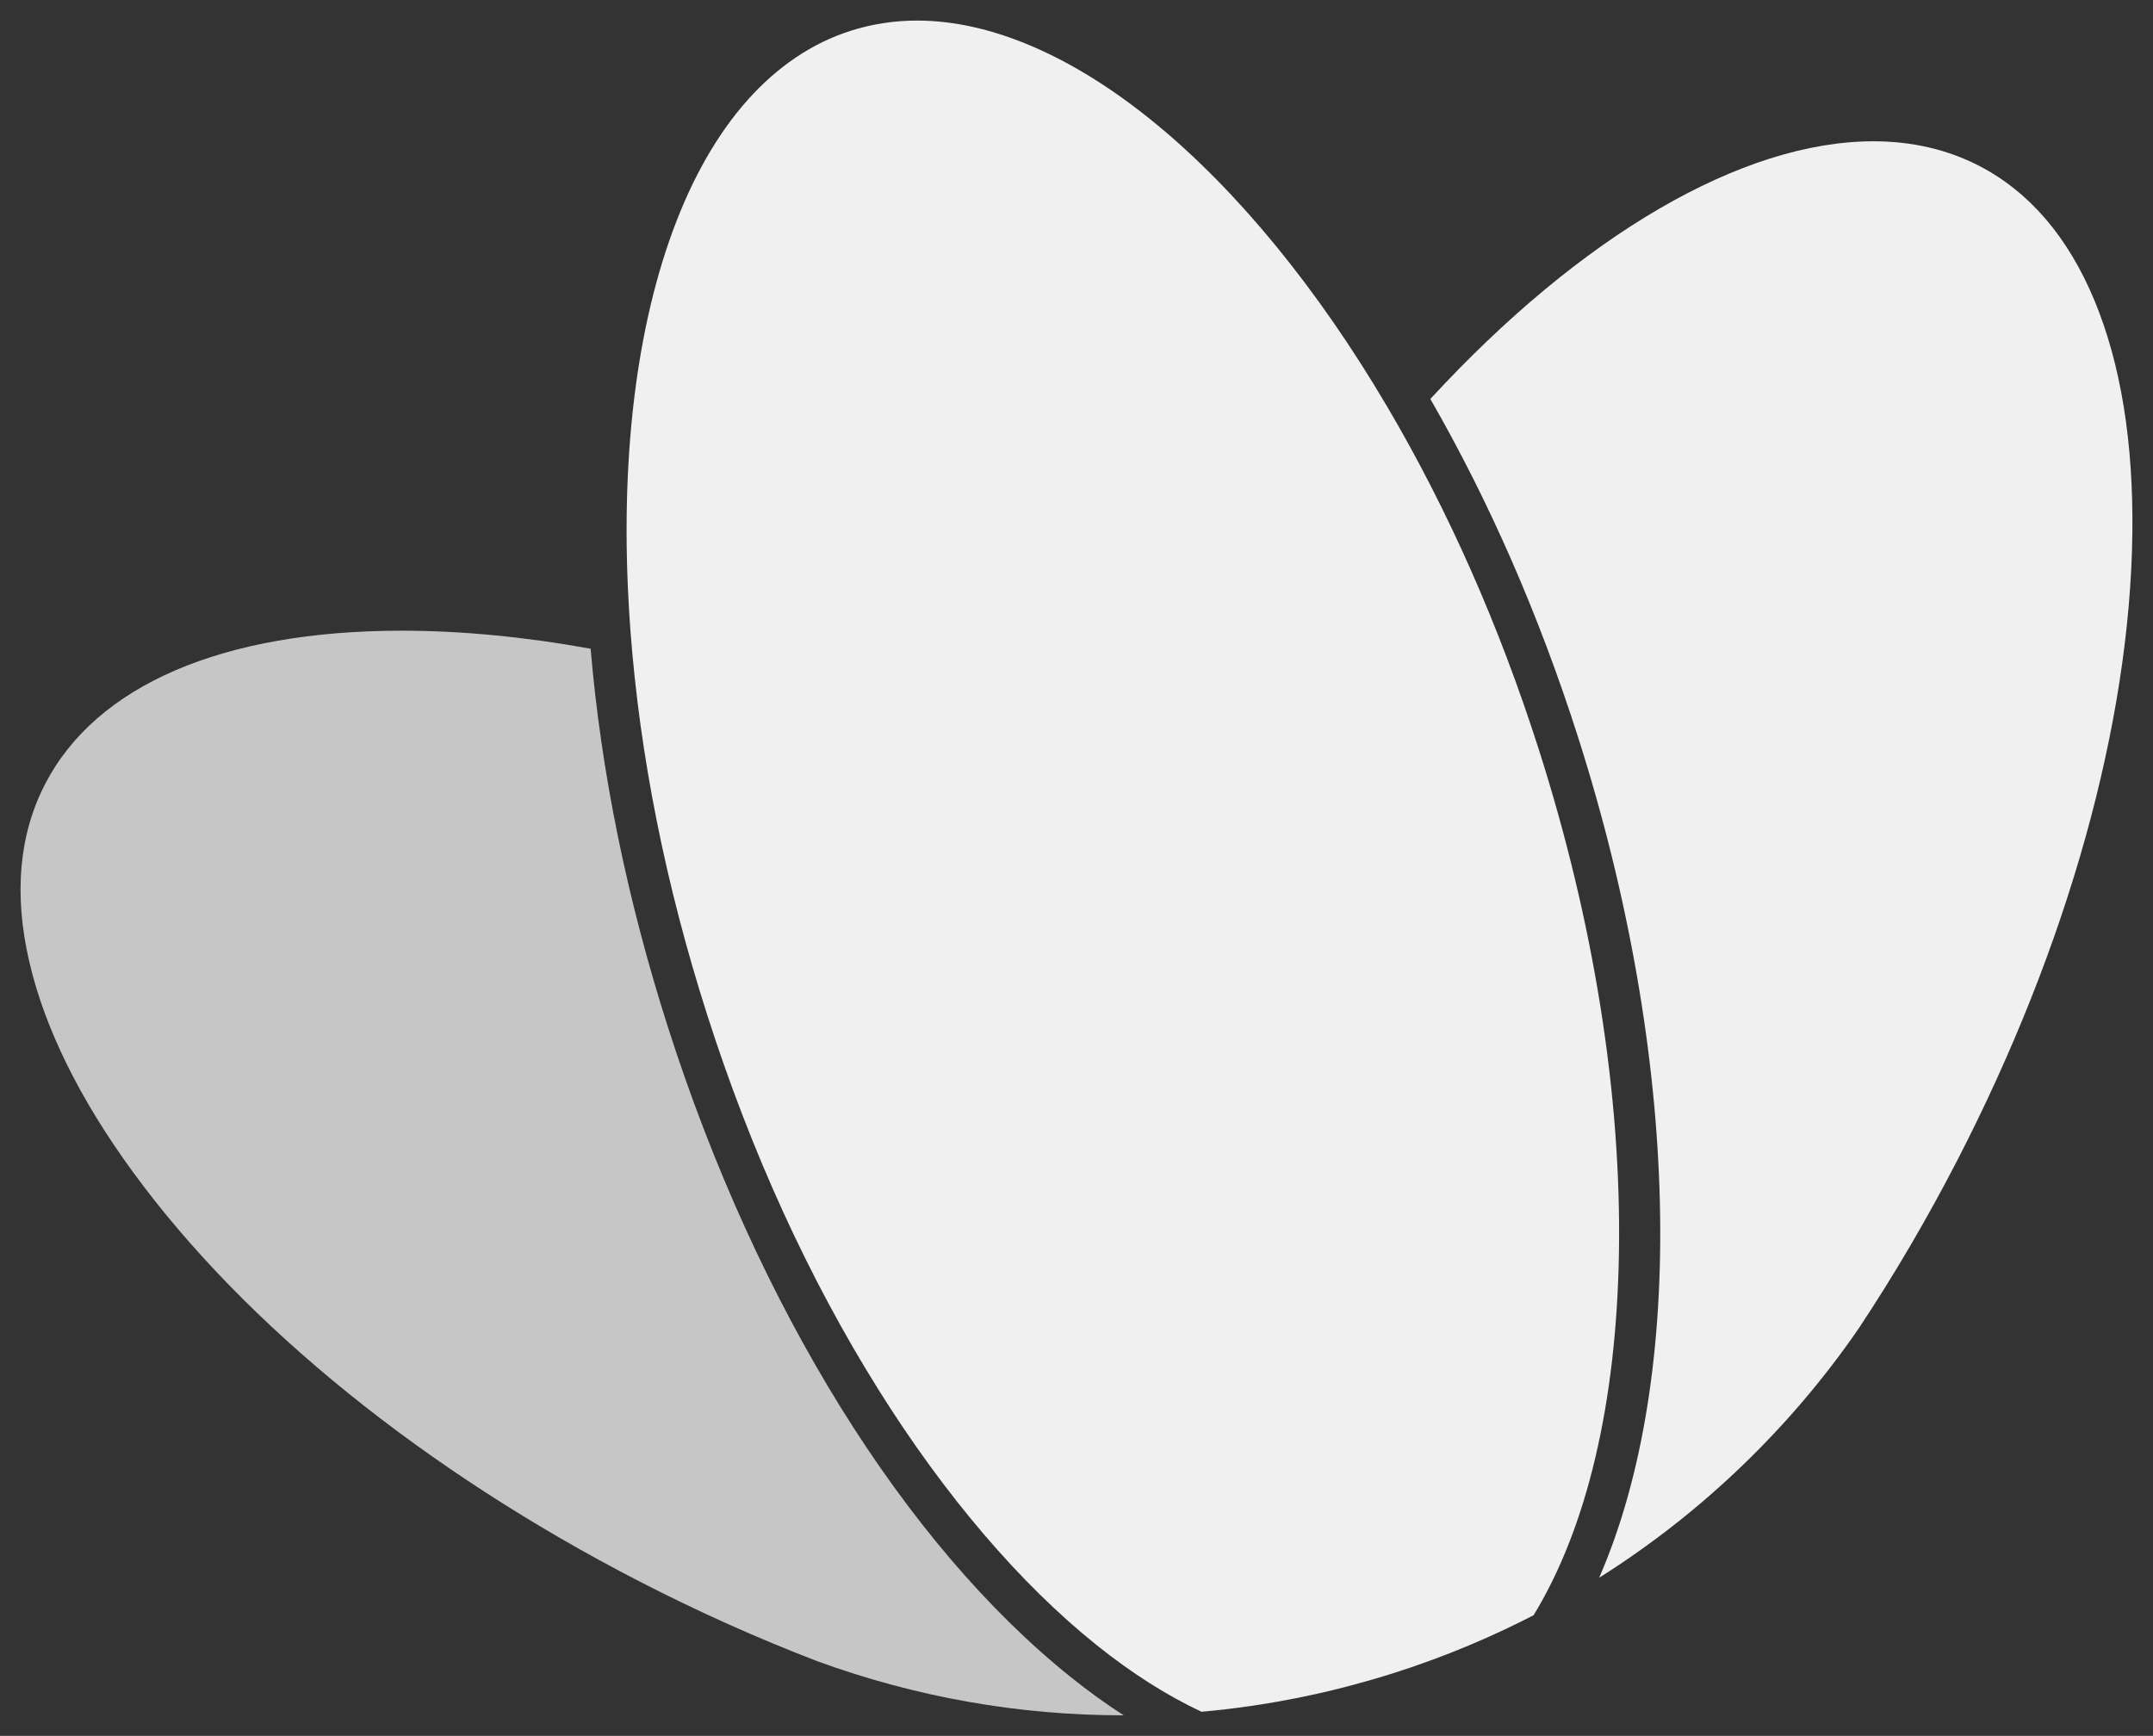
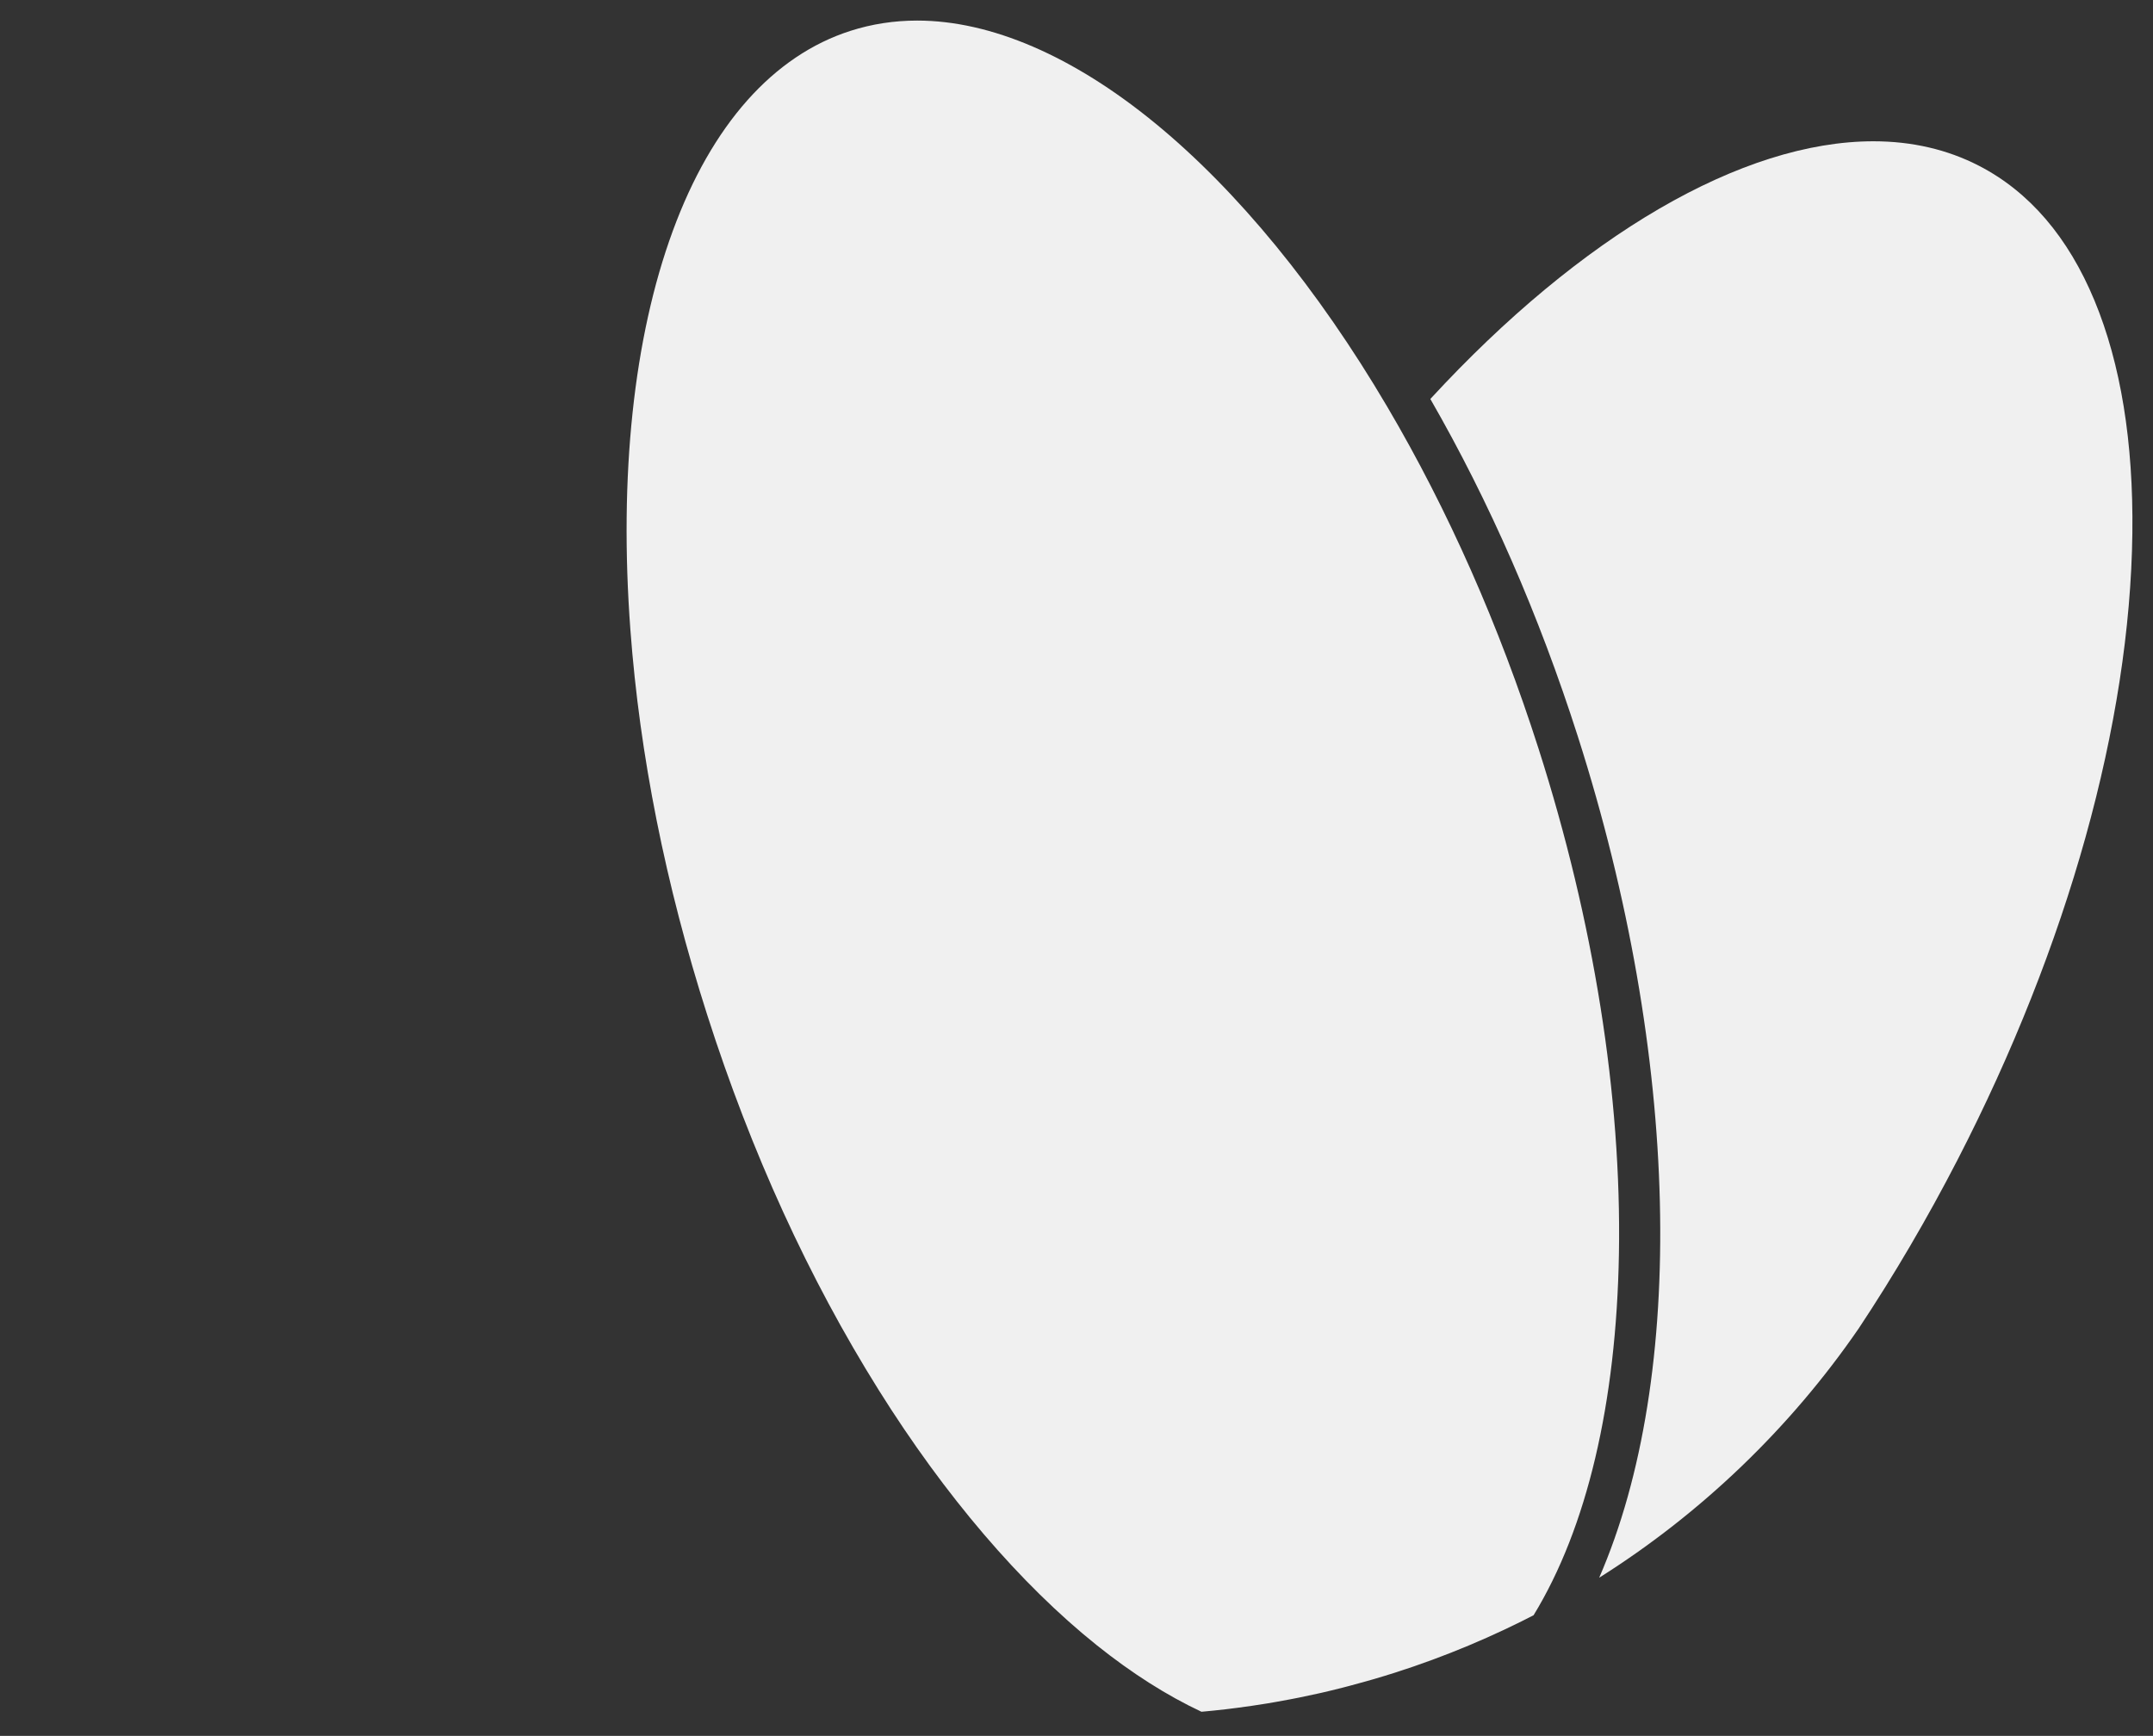
<svg xmlns="http://www.w3.org/2000/svg" version="1.1" id="Bildmarke" x="0px" y="0px" viewBox="0 0 523.247 421.92" enable-background="new 0 0 523.247 421.92" xml:space="preserve">
  <rect x="0" y="0" width="523.247" height="421.92" fill="#333333" stroke="none" />
  <g>
    <path fill="#F0F0F0" d="M480.93,40.281c-7.651-3.943-16.273-5.942-25.625-5.942   c-31.864,0-70.969,22.781-107.687,62.636c14.36,24.951,26.407,52.51,35.831,81.974   c24.929,77.943,26.537,155.543,5.201,204.527   c24.8-15.632,46.396-36.335,63.076-60.591   c8.632-13.019,16.715-26.81,24.021-40.989   c26.833-52.069,41.921-106.159,42.484-152.305   c0.27-22.127-2.824-41.142-9.195-56.518   C502.635,57.627,493.179,46.594,480.93,40.281z" />
    <path fill="#F0F0F0" d="M393.451,304.717c0.654-38.3-6.098-80.737-19.527-122.721   c-9.602-30.021-21.977-57.993-36.782-83.14   c-16.888-28.685-36.409-52.526-56.454-68.945   c-19.894-16.297-39.875-24.911-57.783-24.911c-5.576,0-11.015,0.835-16.166,2.483   c-18.808,6.016-33.759,22.844-43.238,48.666   c-9.523,25.943-13.083,59.466-10.296,96.943   c2.264,30.445,8.54,61.914,18.652,93.532   c10.688,33.416,24.714,64.107,41.69,91.22   c16.107,25.726,34.438,47.18,53.011,62.042   c8.506,6.806,17.056,12.24,25.432,16.165c0.269-0.024,0.538-0.048,0.807-0.073   c0.734-0.068,1.47-0.139,2.206-0.215c0.982-0.101,1.962-0.206,2.943-0.321   c0.912-0.107,1.826-0.226,2.739-0.345c1.209-0.157,2.417-0.322,3.625-0.5   c1.095-0.161,2.394-0.356,3.713-0.574c0.621-0.102,1.24-0.212,1.86-0.321   l0.439-0.077c1.086-0.191,2.173-0.39,3.261-0.599   c0.732-0.14,1.439-0.276,2.147-0.419c1.468-0.297,2.951-0.613,4.405-0.939   l0.495-0.108c0.178-0.038,0.356-0.077,0.533-0.117   c1.607-0.368,3.306-0.781,5.19-1.262c0.41-0.105,0.819-0.213,1.228-0.321   l0.471-0.124c1.329-0.35,2.657-0.713,3.948-1.079l0.391-0.111   c0.414-0.117,0.827-0.234,1.241-0.354c2.056-0.6,3.767-1.121,5.381-1.637   l0.004-0.001l0.029-0.009c1.497-0.479,3.016-0.983,4.517-1.499   c0.13-0.045,0.259-0.091,0.387-0.138l0.436-0.155   c1.088-0.379,2.374-0.83,3.663-1.305l0.346-0.131l0.394-0.15   c1.502-0.559,2.646-0.995,3.708-1.413l0.226-0.091l0.306-0.124   c1.454-0.576,2.721-1.091,3.873-1.573l0.105-0.045l0.197-0.084   c1.452-0.61,2.776-1.182,4.045-1.746l0.153-0.069   c1.409-0.627,2.798-1.263,4.13-1.889l0.08-0.038   c1.388-0.654,2.777-1.325,4.126-1.996l0.104-0.053   c0.962-0.479,1.922-0.965,2.869-1.454   C385.664,371.399,392.83,341.056,393.451,304.717z" />
-     <path fill="#C6C6C6" d="M162.335,249.67c-9.928-31.04-16.245-61.969-18.794-91.996   c-16.097-2.909-31.518-4.382-45.891-4.382   c-43.514-0-74.307,13.25-86.705,37.309   C4.632,202.85,3.333,217.323,7.085,233.618c3.734,16.219,12.25,33.5,25.31,51.363   c27.238,37.255,70.914,72.549,122.983,99.383   c14.18,7.307,28.764,13.848,43.35,19.441   c23.893,8.702,48.837,13.114,74.14,13.114c0.068,0,0.137,0,0.205-0   c-4.26-2.753-8.522-5.833-12.761-9.226   C219.797,375.274,184.086,317.676,162.335,249.67z" />
  </g>
  <g>
</g>
  <g>
</g>
  <g>
</g>
  <g>
</g>
  <g>
</g>
  <g>
</g>
</svg>